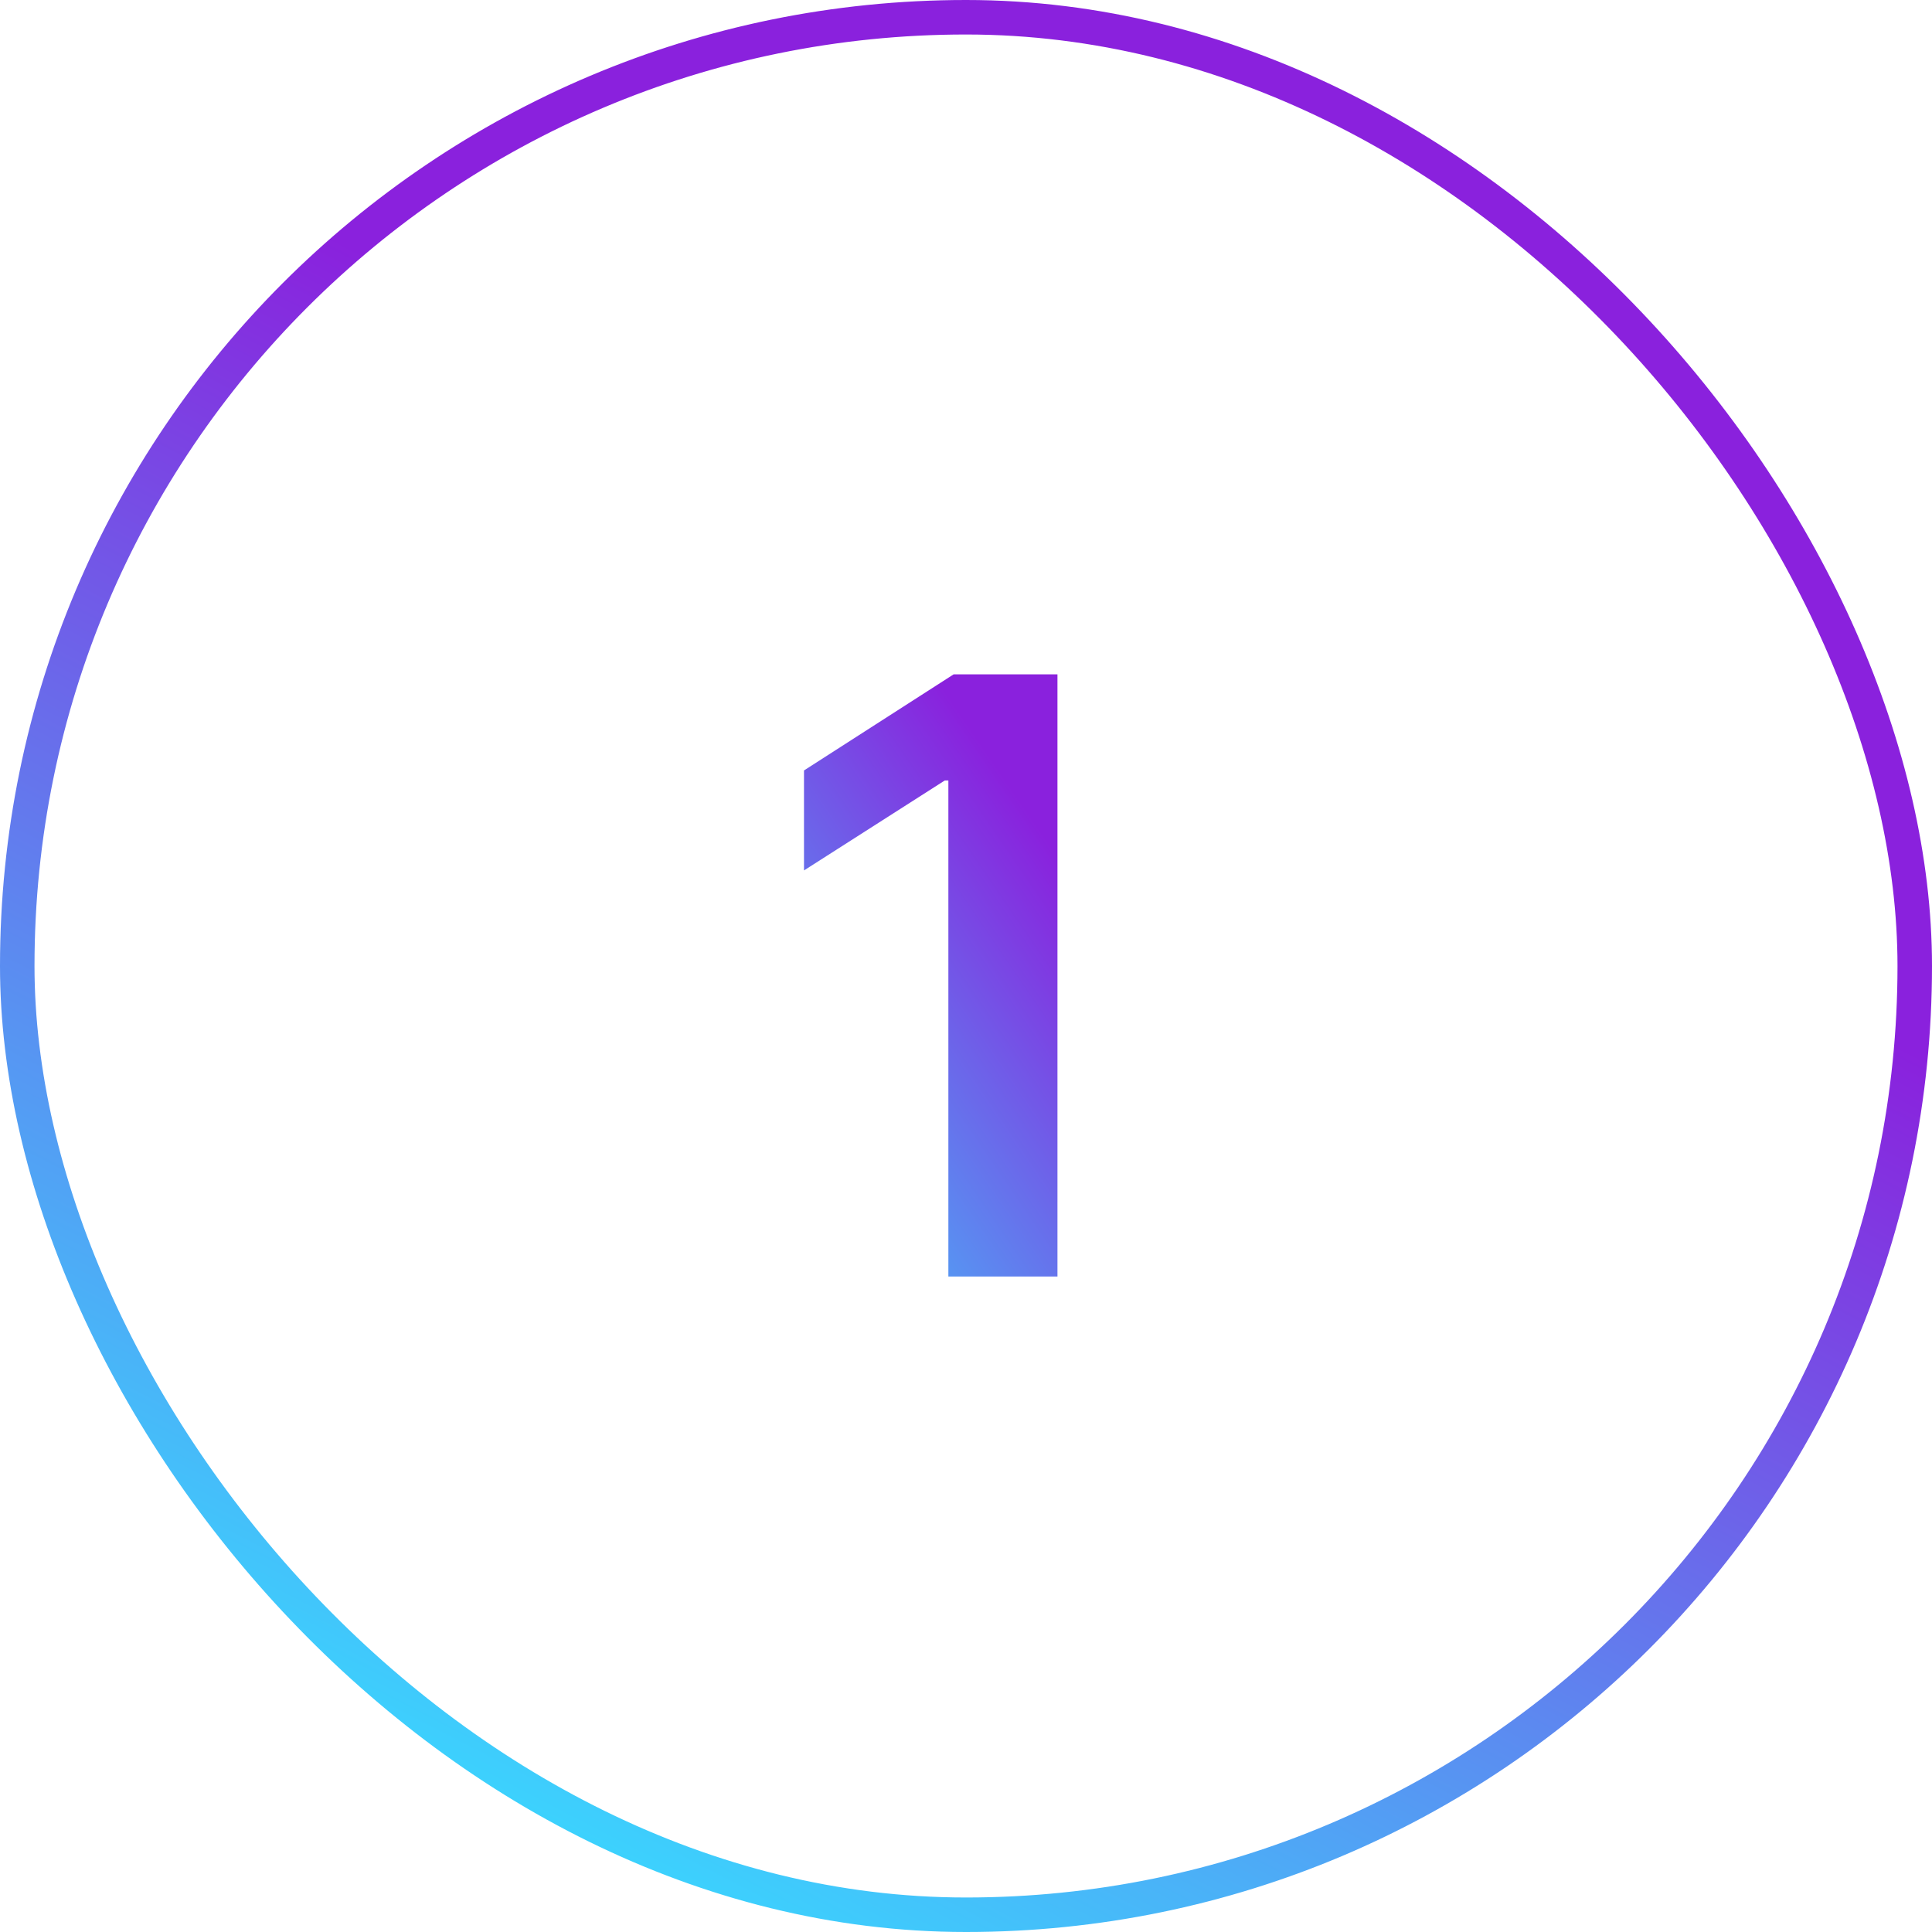
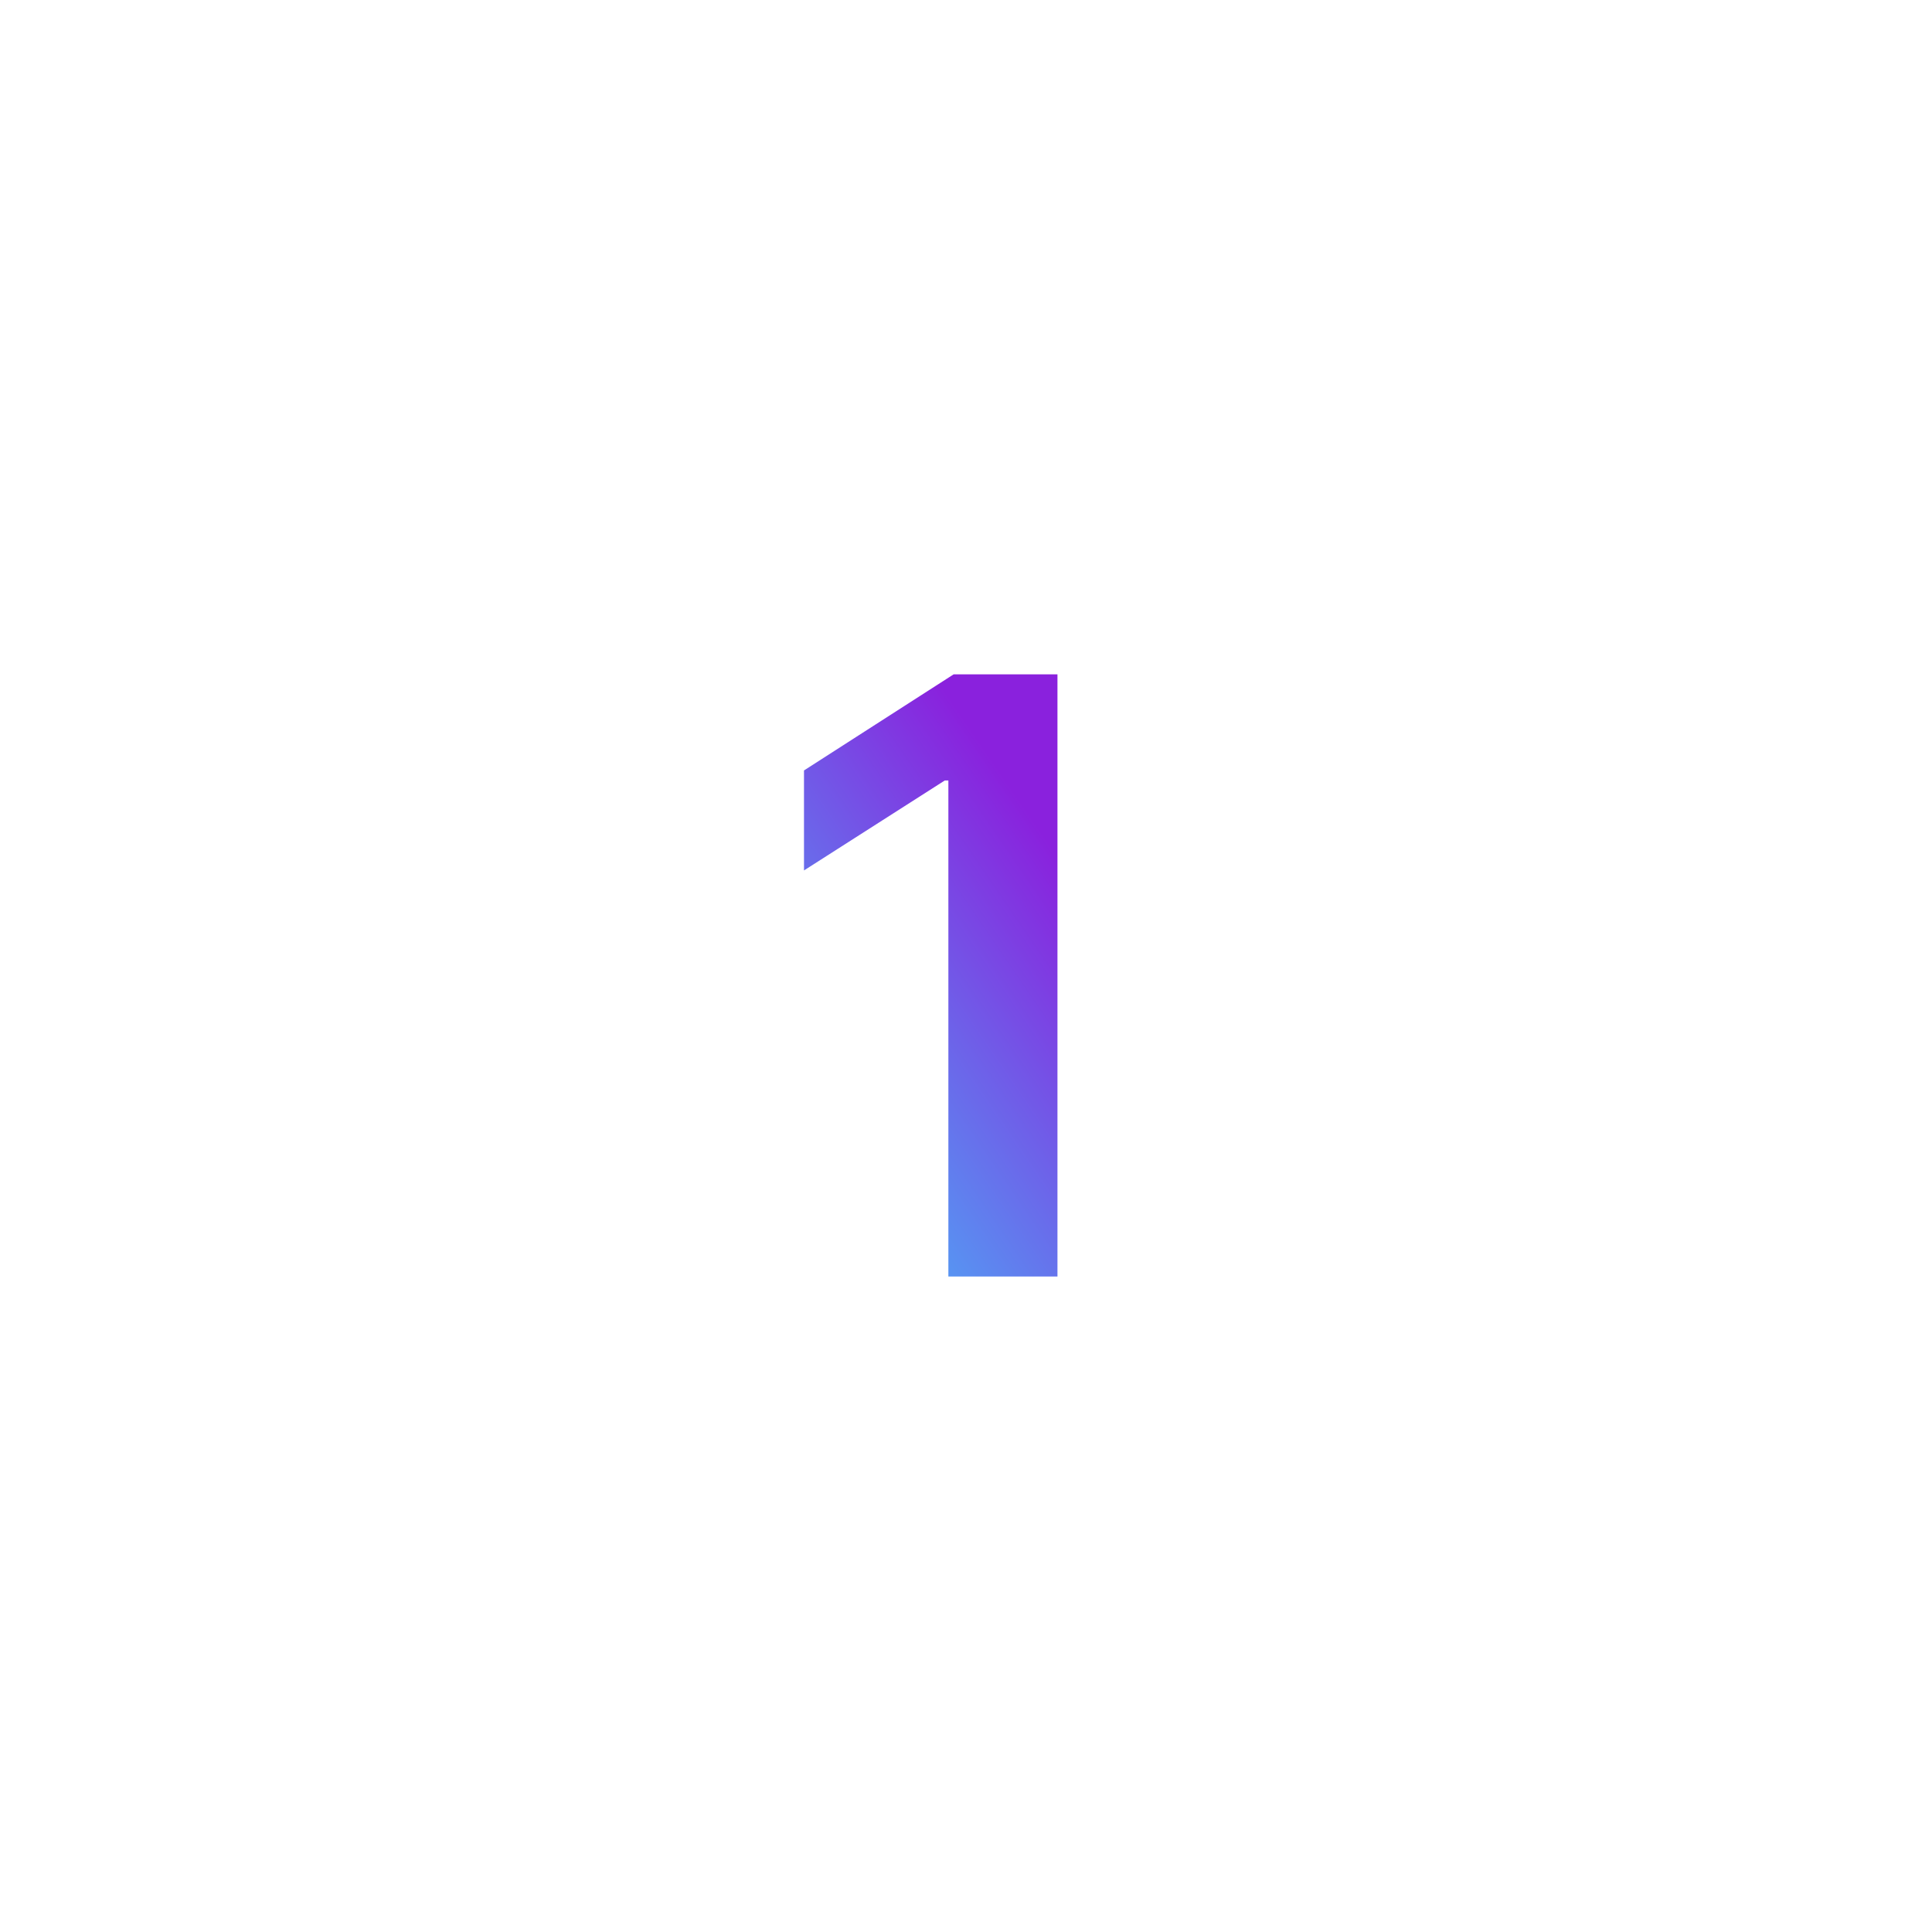
<svg xmlns="http://www.w3.org/2000/svg" width="56" height="56" viewBox="0 0 56 56" fill="none">
-   <rect x="0.5" y="0.5" width="55" height="55" rx="27.5" stroke="url(#paint0_linear_1380_28011)" />
  <path d="M30.651 19.546V37H27.489V22.622H27.386L23.304 25.23V22.332L27.642 19.546H30.651Z" fill="url(#paint1_linear_1380_28011)" />
  <defs>
    <linearGradient id="paint0_linear_1380_28011" x1="3.076" y1="57.713" x2="25.531" y2="14.19" gradientUnits="userSpaceOnUse">
      <stop offset="0.168" stop-color="#38DBFF" />
      <stop offset="0.984" stop-color="#8A21DD" />
    </linearGradient>
    <linearGradient id="paint1_linear_1380_28011" x1="22.659" y1="46.04" x2="38.251" y2="35.374" gradientUnits="userSpaceOnUse">
      <stop offset="0.168" stop-color="#38DBFF" />
      <stop offset="0.984" stop-color="#8A21DD" />
    </linearGradient>
  </defs>
</svg>